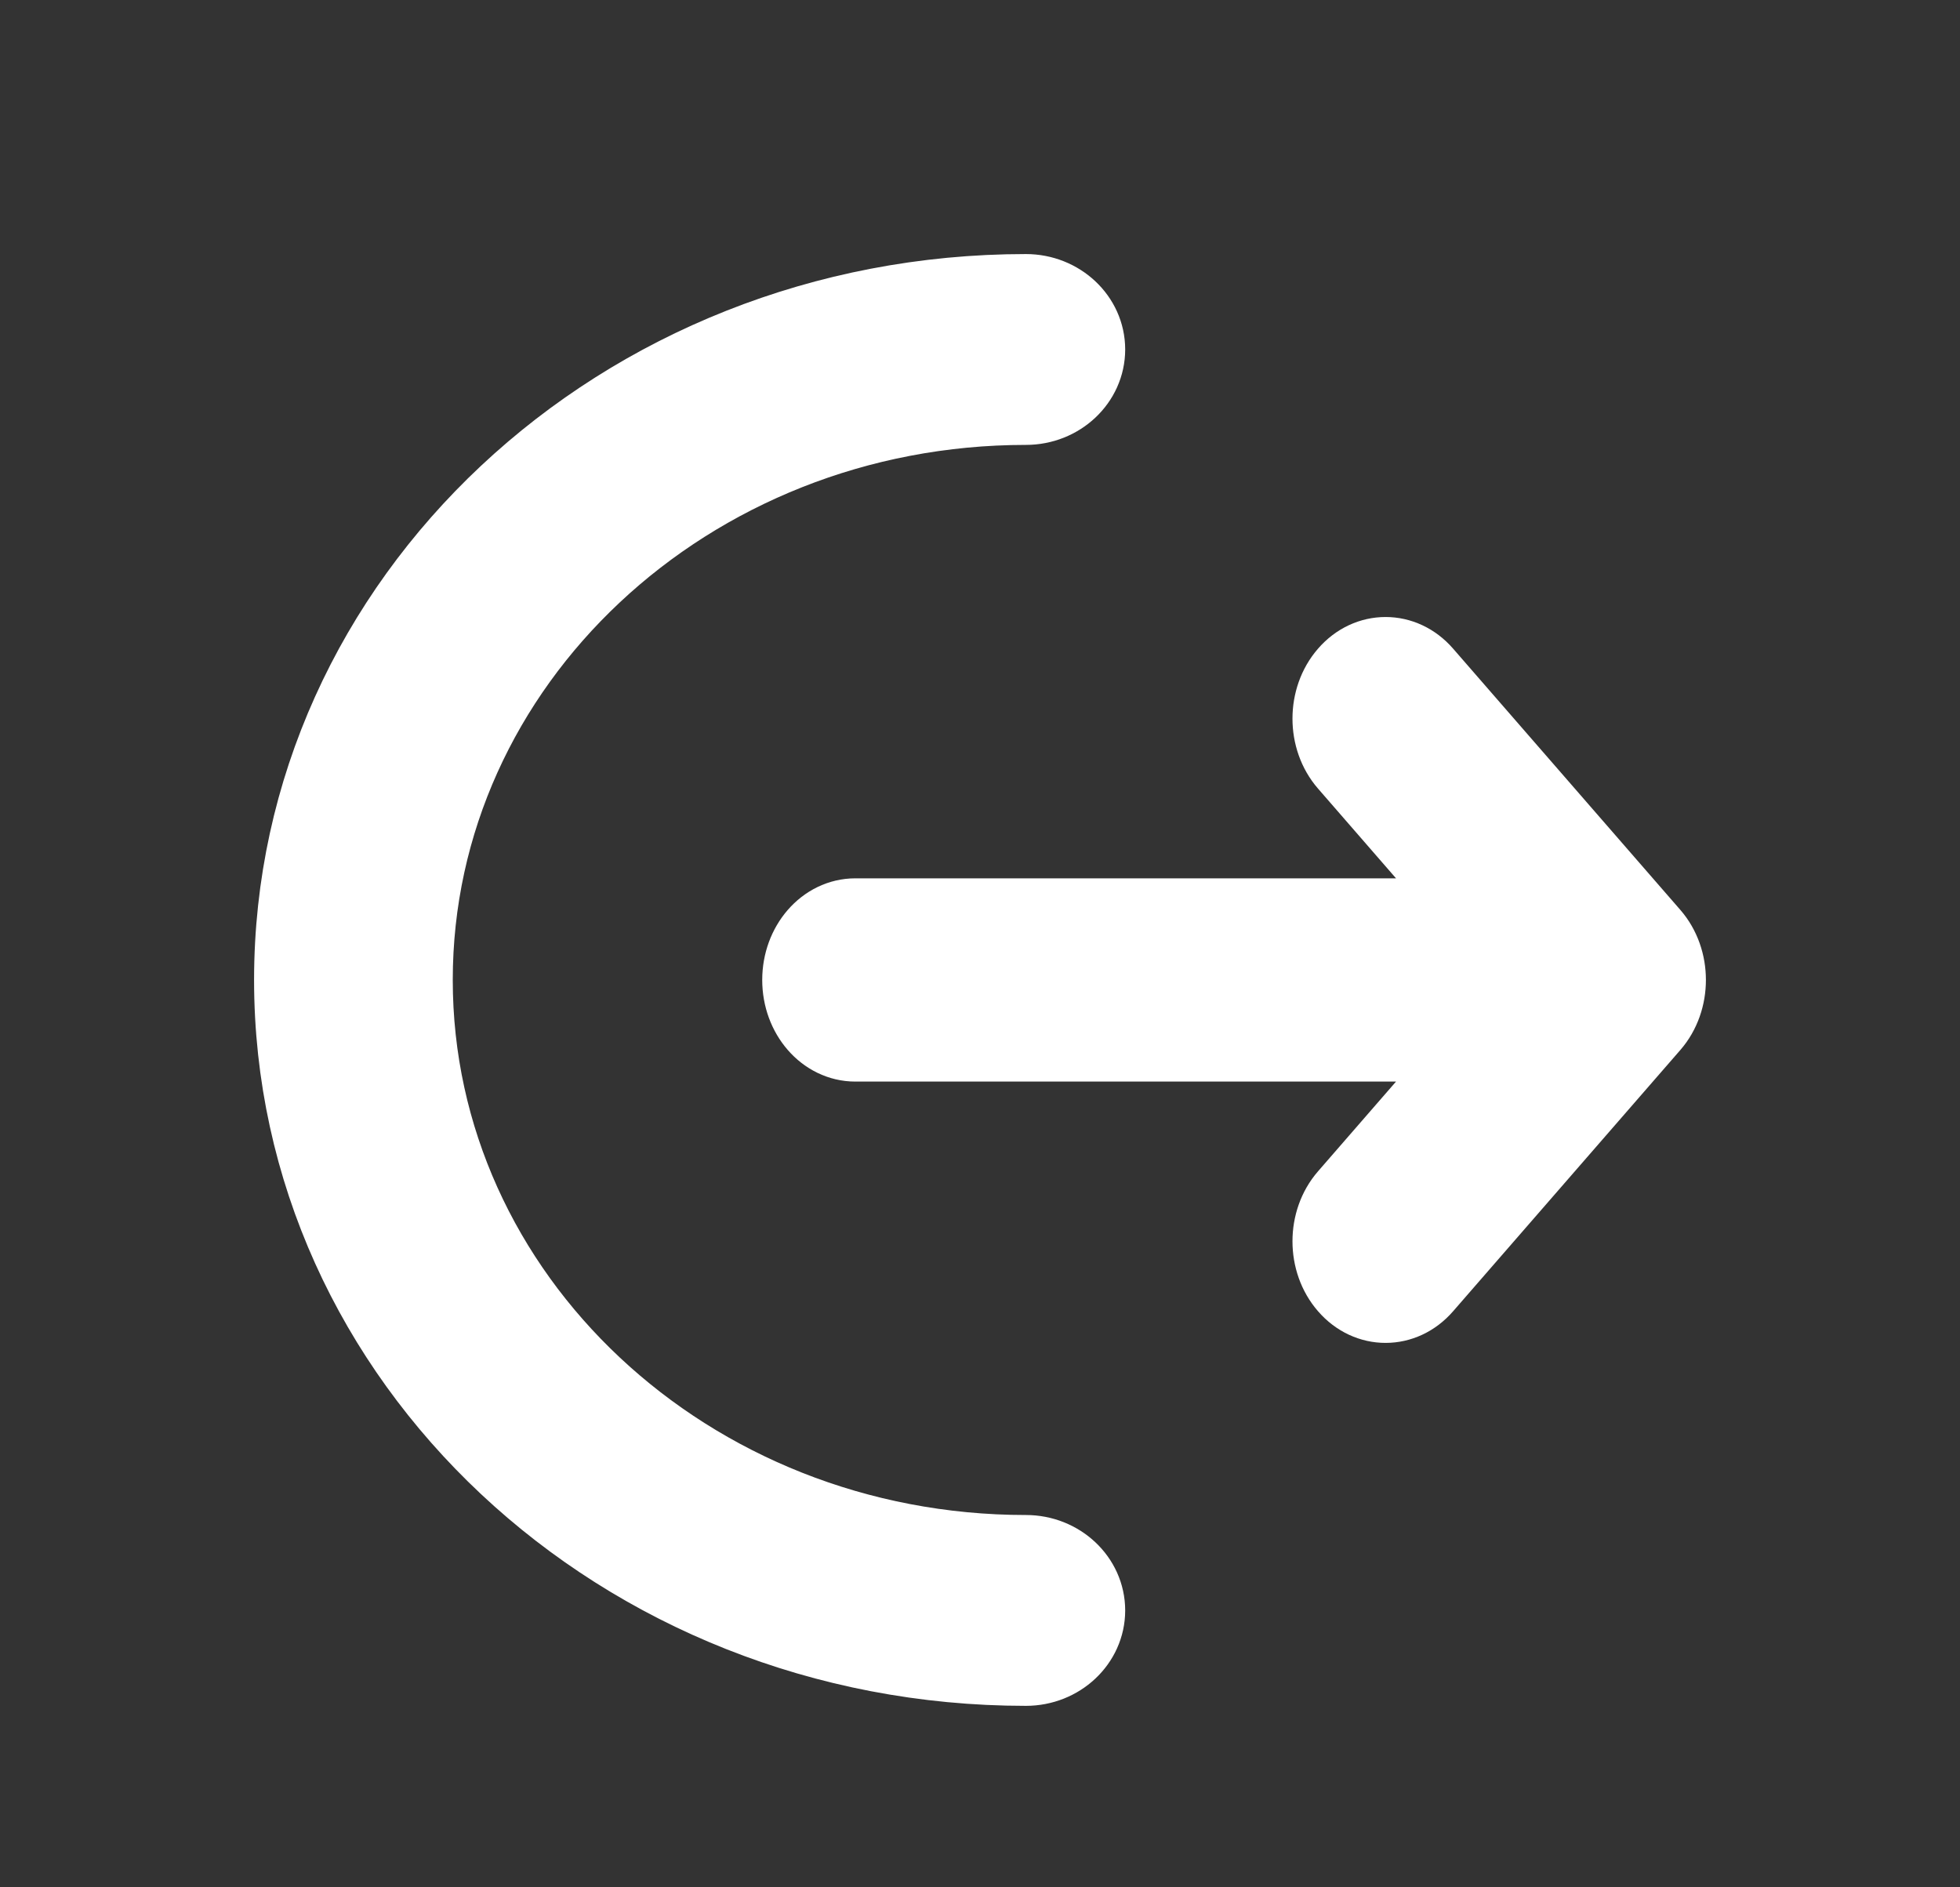
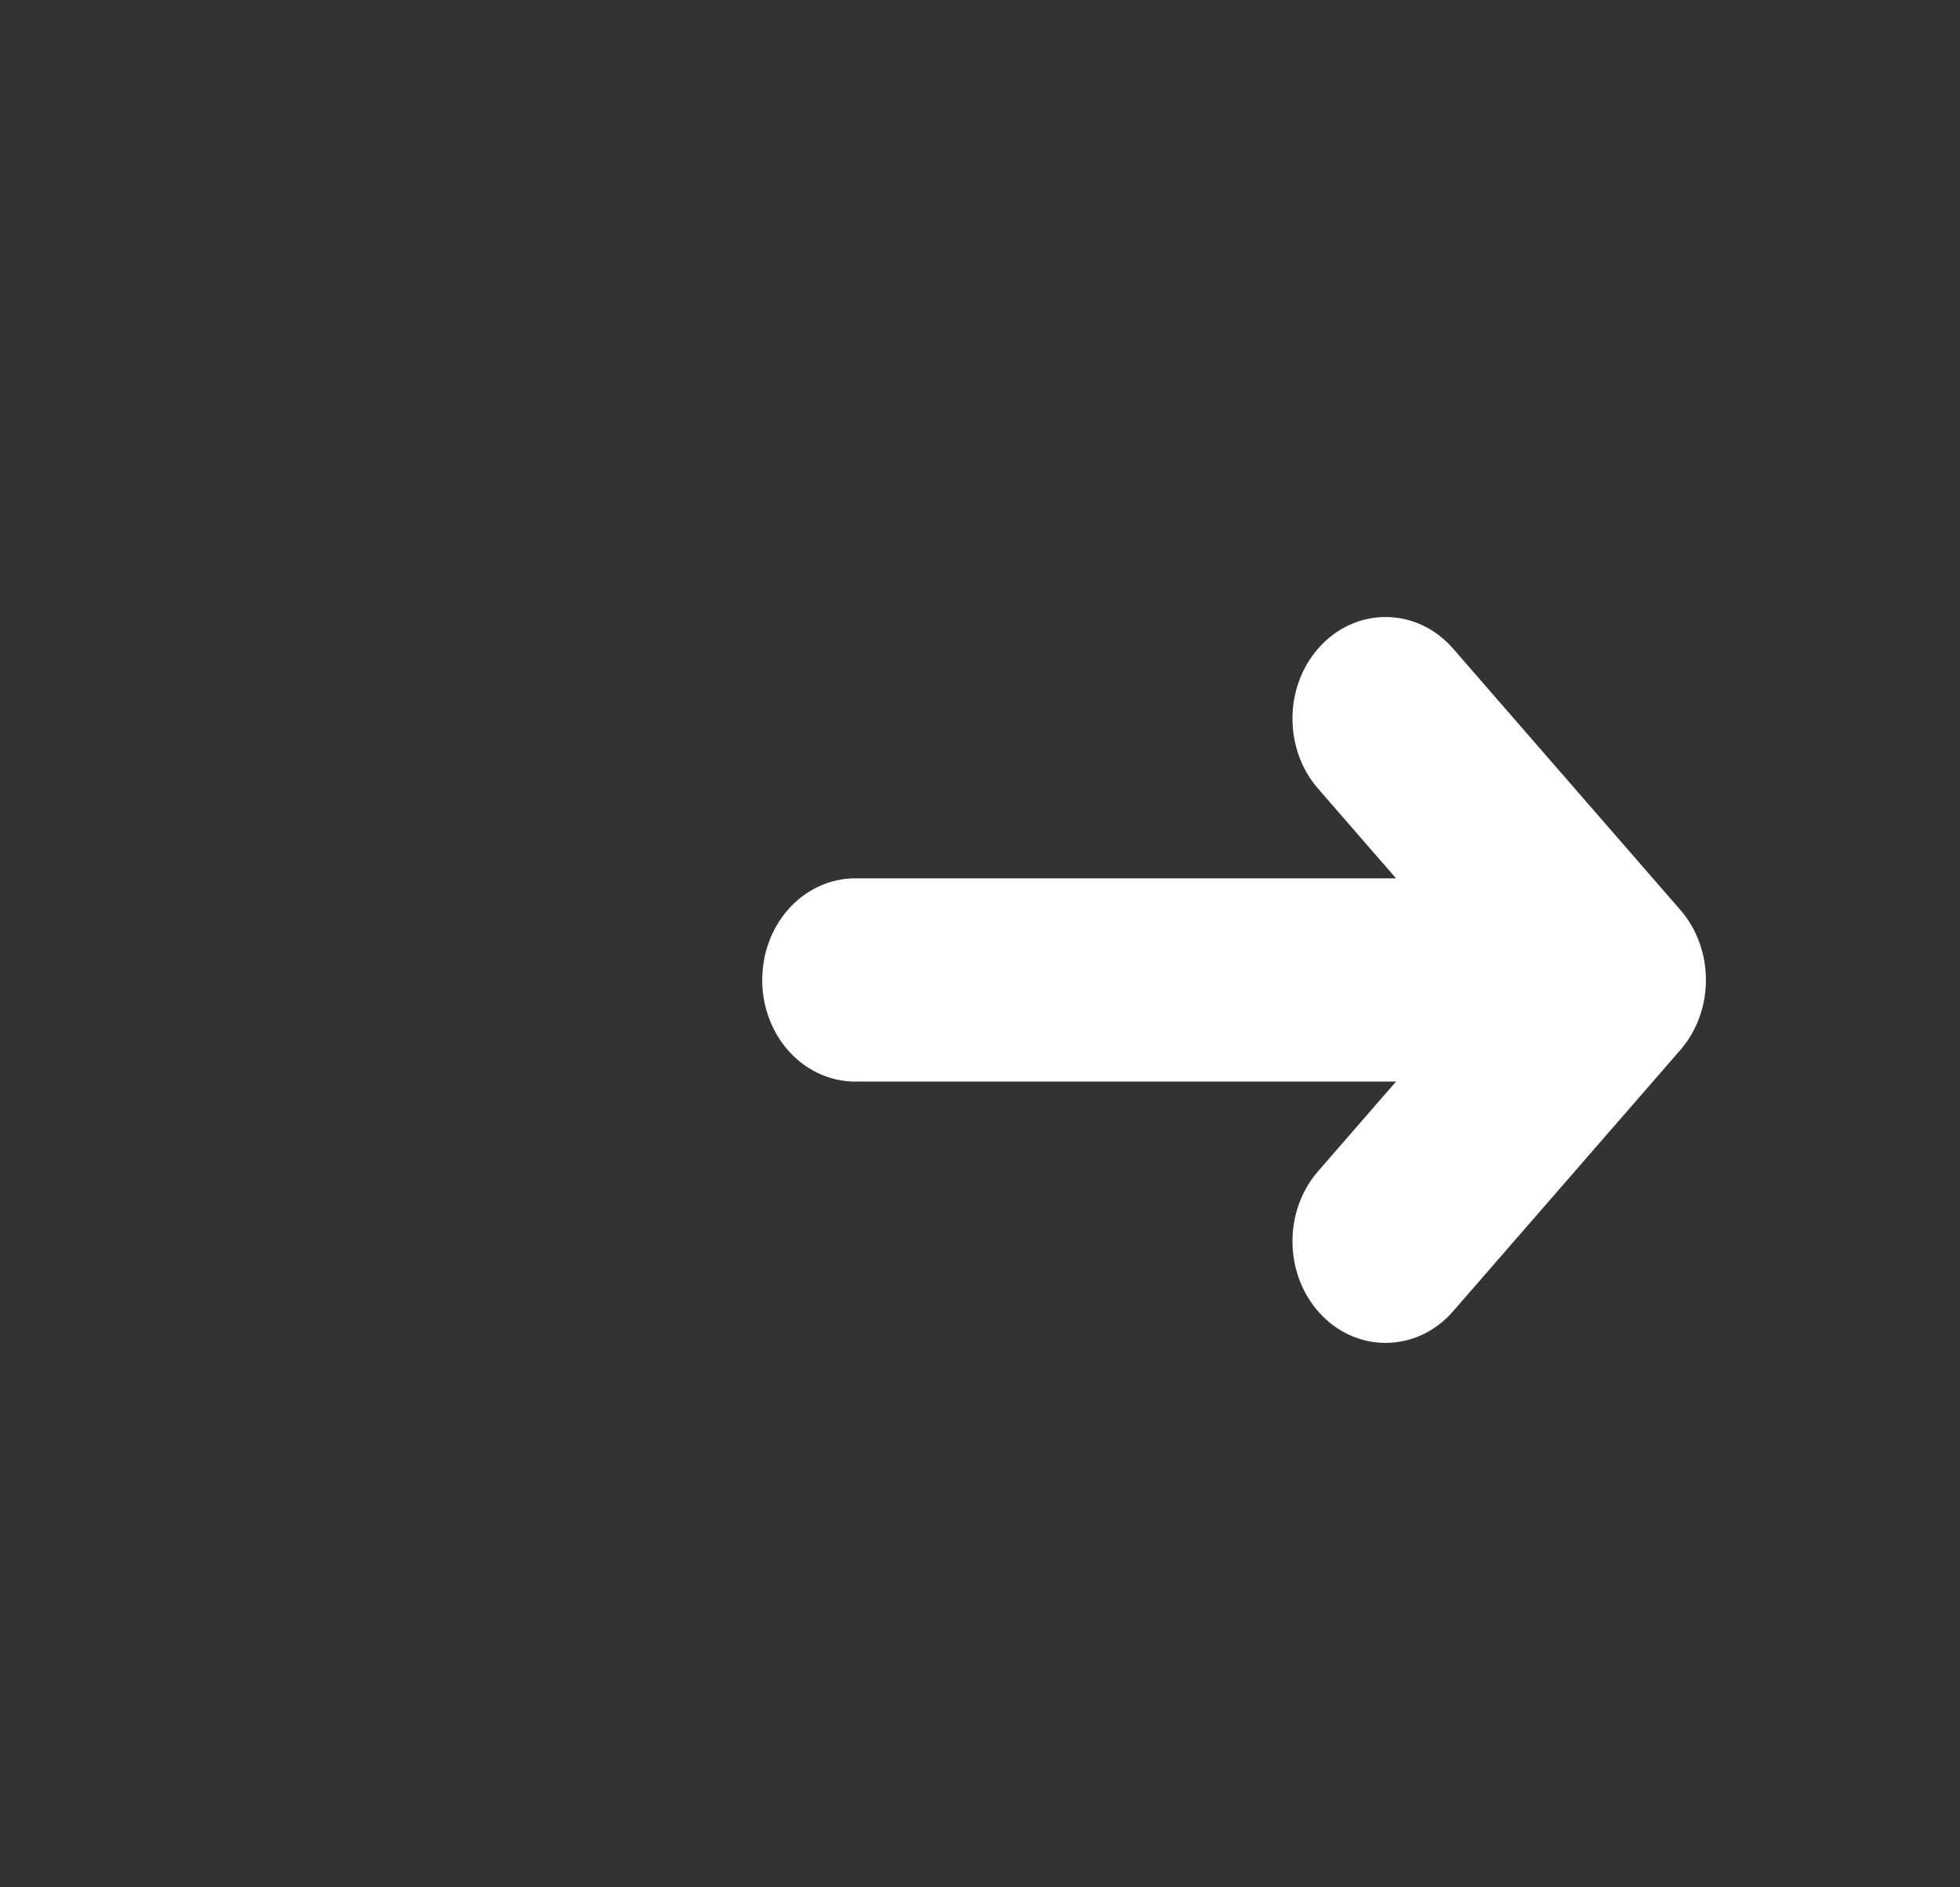
<svg xmlns="http://www.w3.org/2000/svg" width="27" height="26" viewBox="0 0 27 26" fill="none">
  <rect x="0" y="0" width="27" height="26" fill="#333333" stroke="none" />
-   <path d="M14.132 4C14.611 4 15 4.365 15 4.814C15 5.264 14.611 5.629 14.132 5.629C9.495 5.629 5.737 9.153 5.737 13.5C5.737 17.847 9.495 21.371 14.132 21.371C14.611 21.371 15 21.736 15 22.186C15 22.635 14.611 23 14.132 23C8.536 23 4 18.747 4 13.5C4 8.253 8.536 4 14.132 4Z" fill="white" stroke="white" />
  <path d="M18.534 10.536C18.228 10.185 18.228 9.615 18.534 9.264C18.839 8.912 19.335 8.912 19.64 9.264L22.771 12.864C23.076 13.215 23.076 13.785 22.771 14.136L19.64 17.736C19.335 18.088 18.839 18.088 18.534 17.736C18.228 17.385 18.228 16.815 18.534 16.464L20.328 14.4H11.783C11.35 14.4 11 13.997 11 13.5C11 13.003 11.35 12.6 11.783 12.6H20.328L18.534 10.536Z" fill="white" stroke="white" />
</svg>